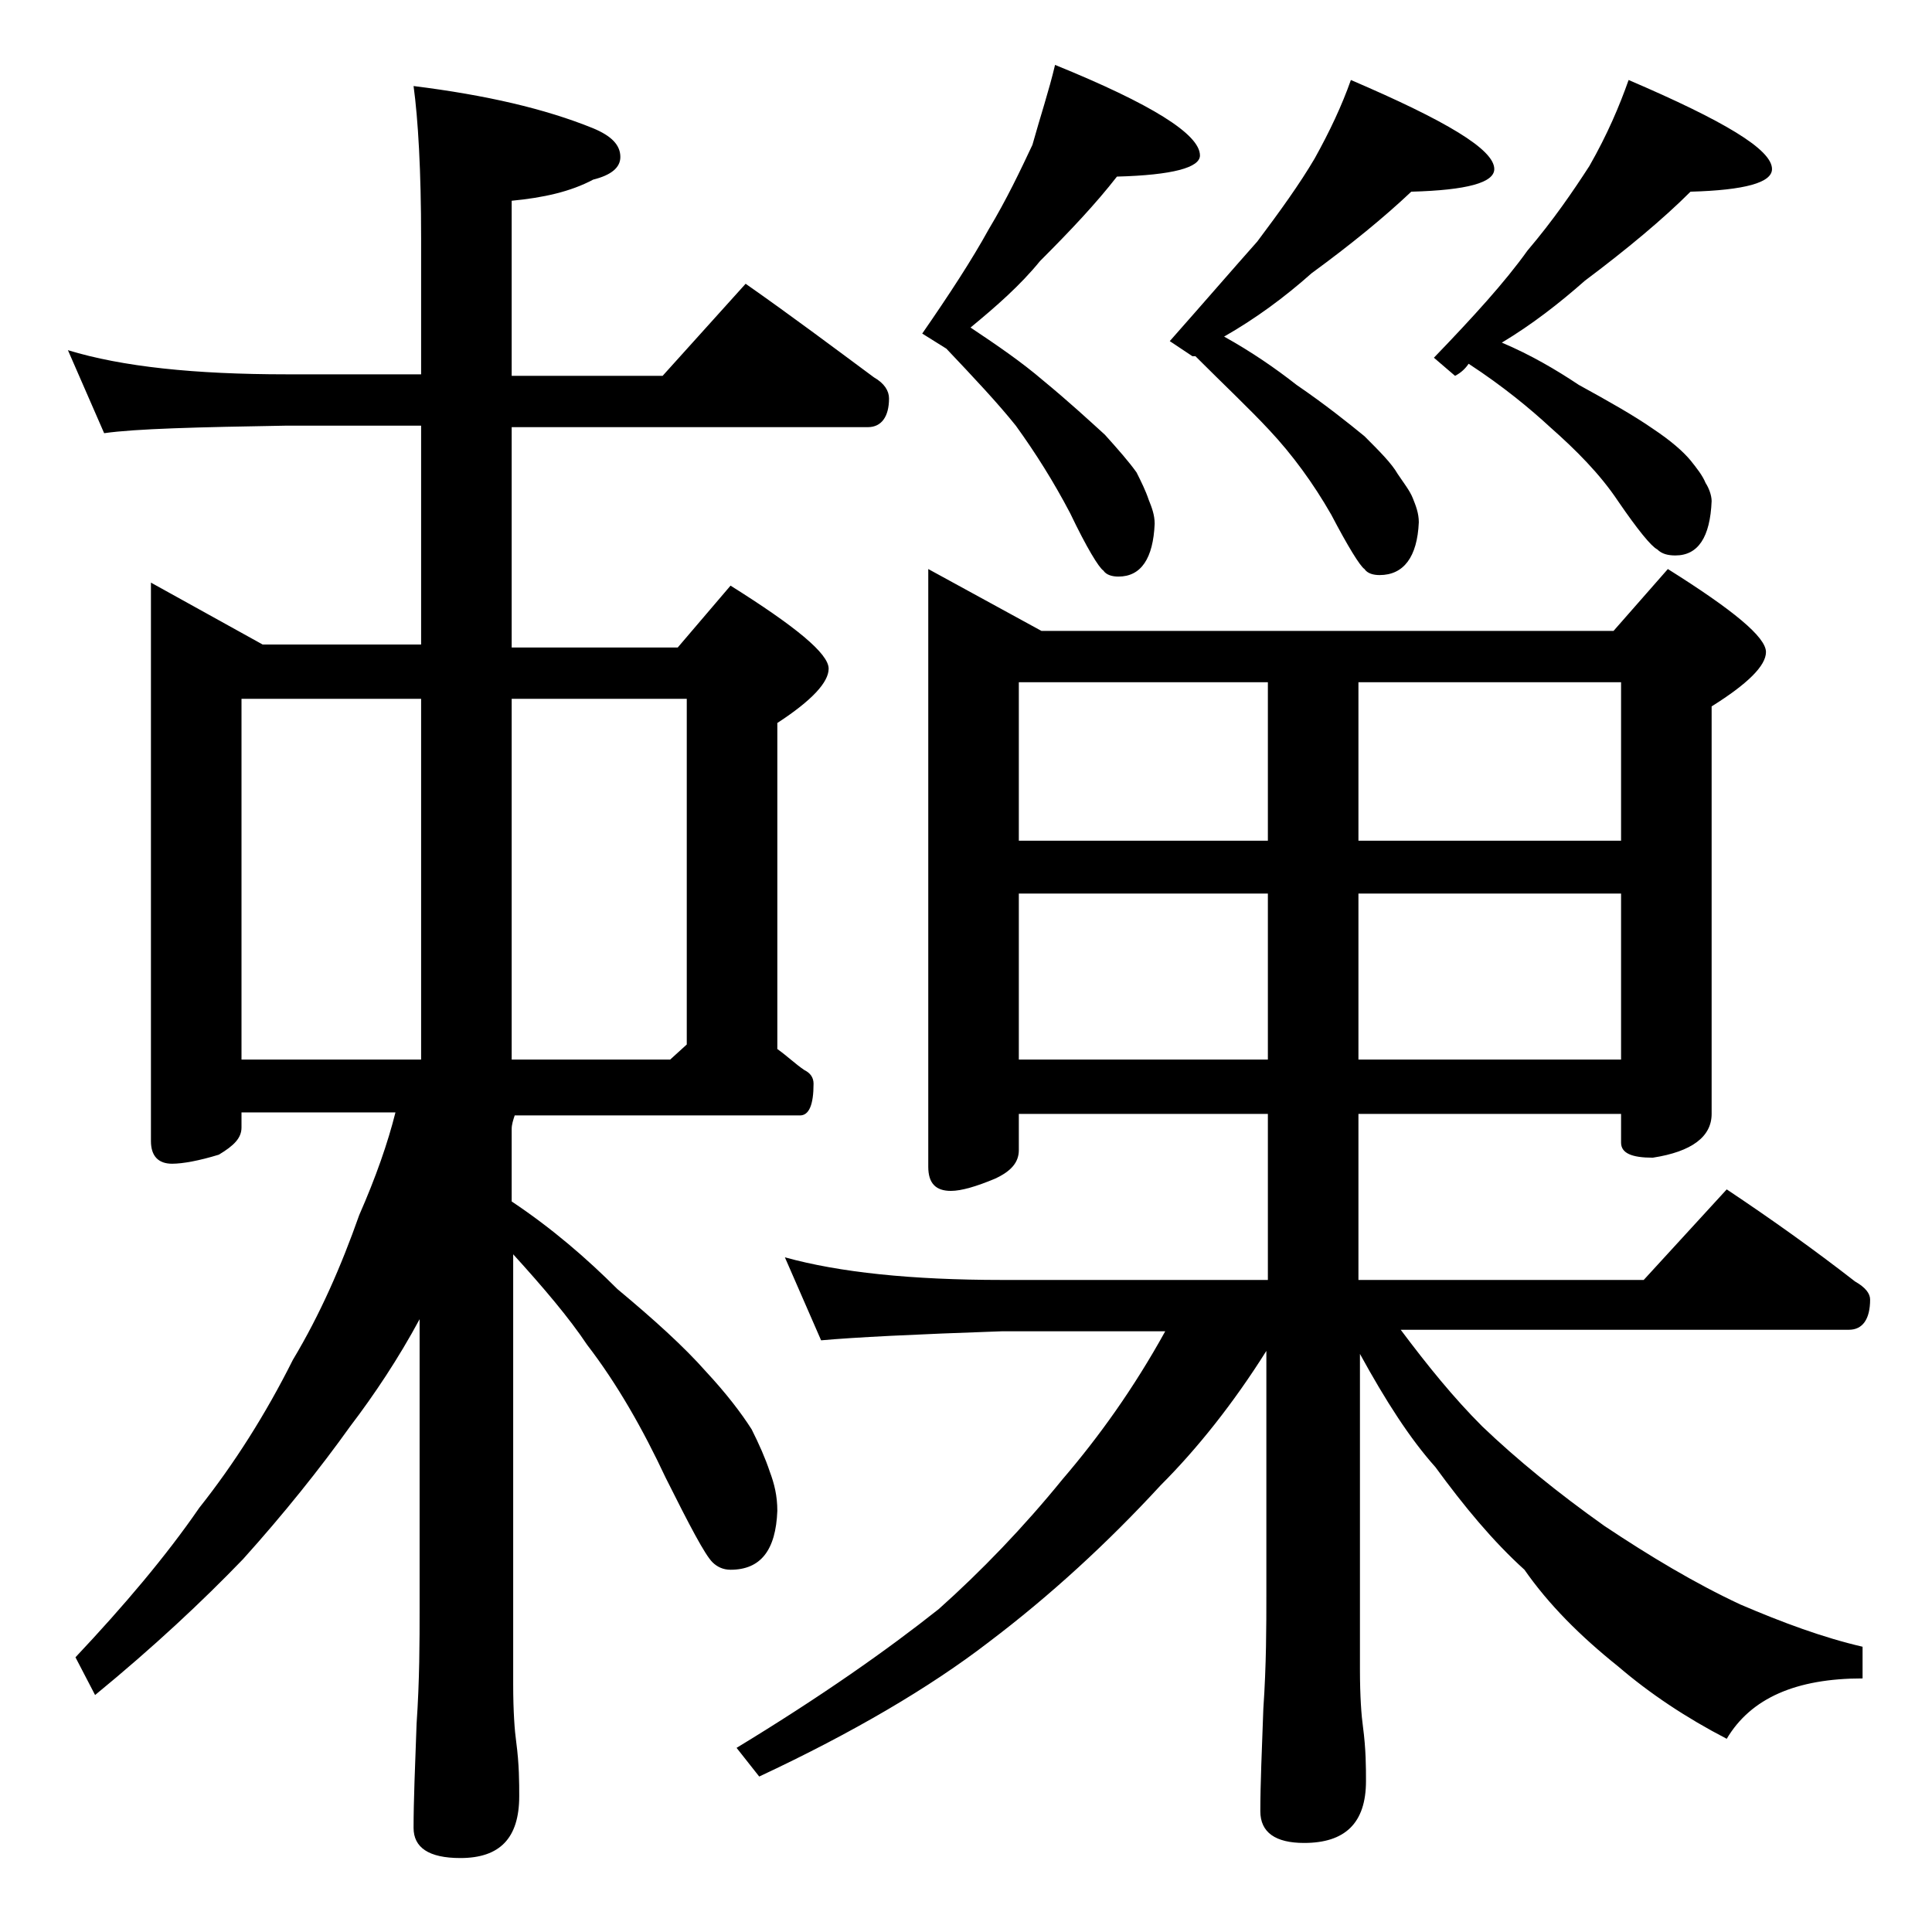
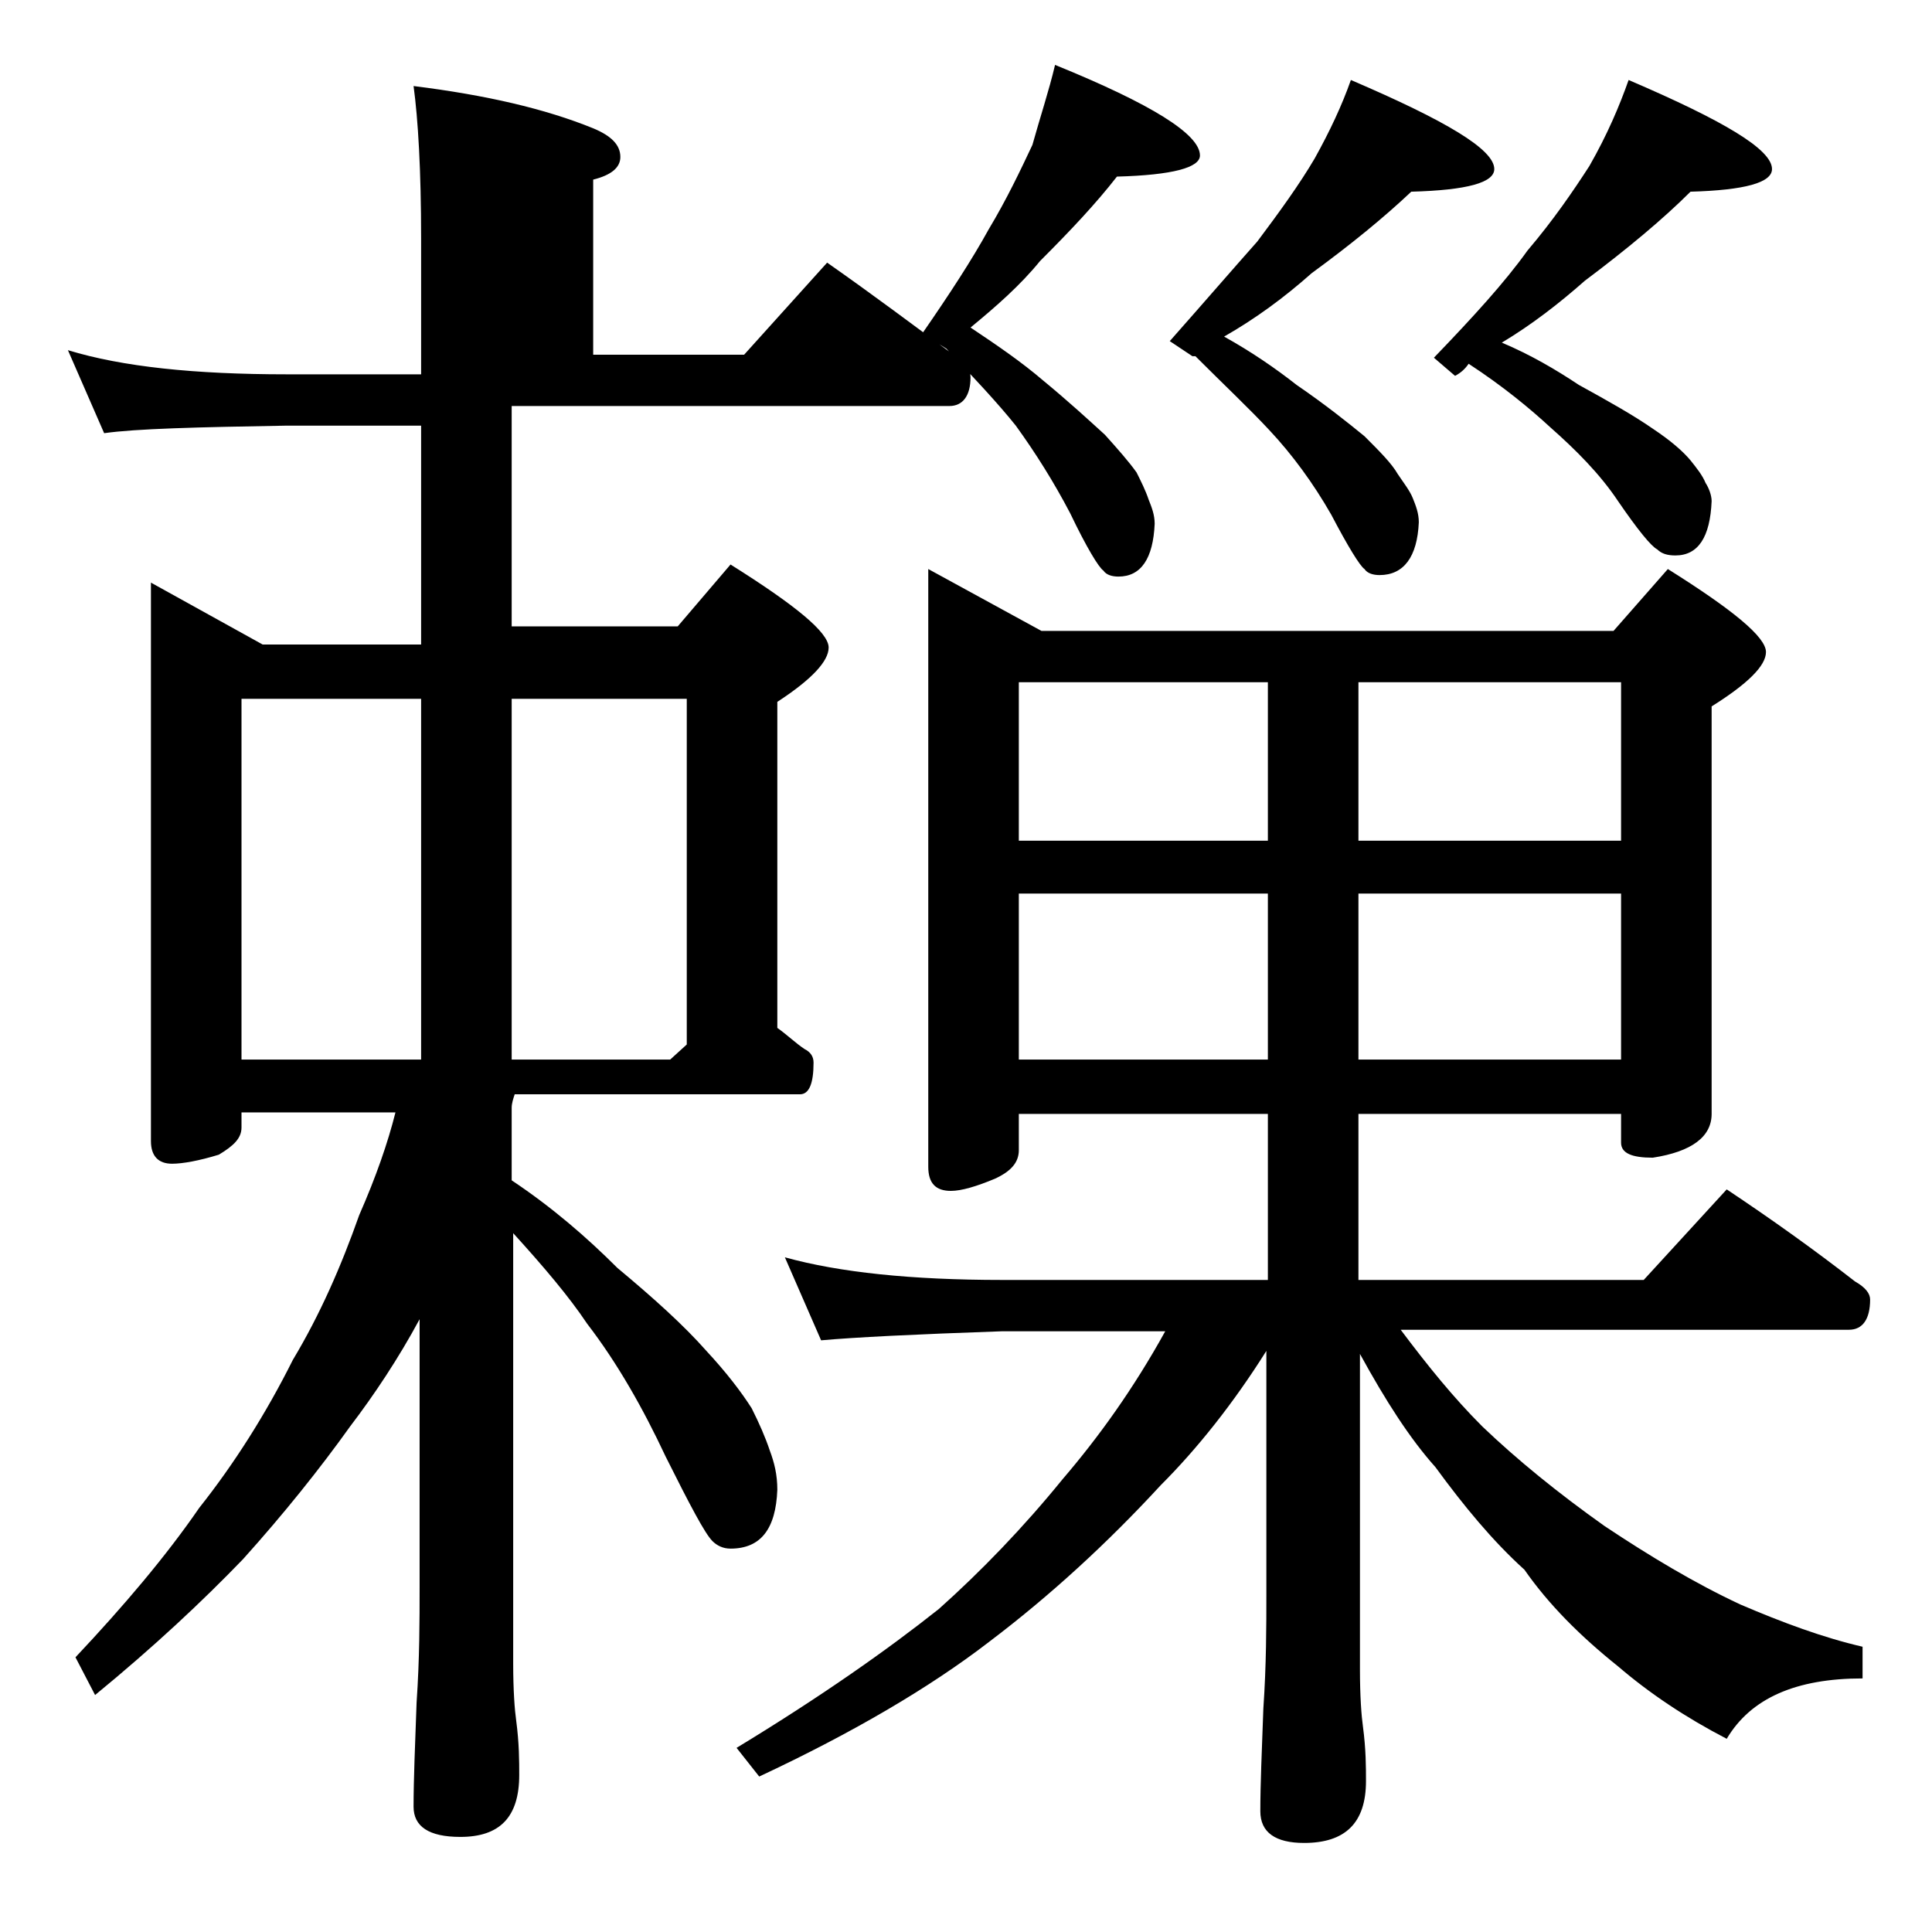
<svg xmlns="http://www.w3.org/2000/svg" version="1.1" id="Layer_1" x="0px" y="0px" viewBox="0 0 128 128" enable-background="new 0 0 128 128" xml:space="preserve">
-   <path d="M4.5,23.2c3.6,1.1,8.4,1.6,14.5,1.6h8.9v-9c0-4.5-0.2-7.9-0.5-10.1c4.8,0.6,8.7,1.5,11.9,2.8c1.2,0.5,1.8,1.1,1.8,1.9  c0,0.7-0.6,1.2-1.8,1.5c-1.5,0.8-3.3,1.2-5.4,1.4v11.6h10l5.5-6.1c3,2.1,5.8,4.2,8.5,6.2c0.7,0.4,1,0.9,1,1.4c0,1.2-0.5,1.9-1.4,1.9  H33.9v14.6h11l3.5-4.1c4.3,2.7,6.5,4.5,6.5,5.5c0,0.9-1.1,2.1-3.4,3.6v21.6c0.7,0.5,1.2,1,1.8,1.4c0.4,0.2,0.6,0.5,0.6,0.9  c0,1.4-0.3,2.1-0.9,2.1H34.1c-0.1,0.3-0.2,0.6-0.2,0.9v4.8c2.7,1.8,5,3.8,7,5.8c2.4,2,4.4,3.8,5.9,5.5c1.3,1.4,2.3,2.7,3,3.8  c0.5,1,0.9,1.9,1.2,2.8c0.3,0.8,0.5,1.6,0.5,2.6c-0.1,2.6-1.1,3.9-3.1,3.9c-0.5,0-0.9-0.2-1.2-0.5c-0.5-0.5-1.5-2.4-3.1-5.6  c-1.5-3.2-3.2-6.2-5.2-8.8c-1.2-1.8-2.9-3.8-4.9-6v28.5c0,1.8,0.1,3.1,0.2,3.8c0.2,1.5,0.2,2.7,0.2,3.6c0,2.8-1.3,4.1-3.9,4.1  c-2.1,0-3.1-0.7-3.1-2c0-1.8,0.1-4.1,0.2-6.9c0.2-2.9,0.2-5.5,0.2-7.6V87.4c-1.4,2.6-3,5-4.6,7.1c-2,2.8-4.4,5.8-7.1,8.8  c-2.7,2.8-5.9,5.8-9.8,9L5,109.8c3.2-3.4,6-6.7,8.2-9.9c2.3-2.9,4.4-6.2,6.2-9.8c1.8-3,3.2-6.2,4.4-9.6c1.1-2.5,1.9-4.8,2.4-6.8H16  v1c0,0.7-0.5,1.2-1.5,1.8c-1.3,0.4-2.4,0.6-3.1,0.6c-0.9,0-1.4-0.5-1.4-1.5v-37l7.4,4.1h10.5V28.2H19c-5.9,0.1-10,0.2-12.1,0.5  L4.5,23.2z M16,70.2h11.9V46.3H16V70.2z M33.9,46.3v23.9h10.5l1.1-1V46.3H33.9z M61.5,37.7l7.5,4.1h37.9l3.6-4.1  c4.3,2.7,6.5,4.5,6.5,5.5c0,0.9-1.2,2.1-3.6,3.6v27c0,1.5-1.3,2.5-3.9,2.9c-1.4,0-2.1-0.3-2.1-1v-1.9H90v11h18.9l5.5-6  c3,2,5.8,4,8.5,6.1c0.7,0.4,1,0.8,1,1.2c0,1.3-0.5,2-1.4,2H92.8c1.8,2.4,3.5,4.5,5.4,6.4c2.3,2.2,5,4.4,8.1,6.6c3,2,6,3.8,9,5.2  c2.8,1.2,5.5,2.2,8.1,2.8v2.1c-4.4,0-7.4,1.3-9,4c-2.7-1.4-5.1-3-7.2-4.8c-2.5-2-4.6-4.1-6.2-6.4c-2.1-1.9-4-4.2-5.9-6.8  c-1.7-1.9-3.3-4.4-5-7.5v20.9c0,1.8,0.1,3.1,0.2,3.8c0.2,1.5,0.2,2.7,0.2,3.6c0,2.8-1.4,4.1-4.1,4.1c-1.9,0-2.9-0.7-2.9-2.1  c0-1.8,0.1-4,0.2-6.8c0.2-2.9,0.2-5.5,0.2-7.6V89.5c-2.2,3.5-4.6,6.5-7,8.9c-3.5,3.8-7.3,7.3-11.4,10.4c-3.9,3-9,6-15.2,8.9  l-1.5-1.9c5.6-3.4,10-6.5,13.4-9.2c2.8-2.5,5.6-5.4,8.2-8.6c2.4-2.8,4.7-6,6.8-9.8H66.4c-5.8,0.2-9.8,0.4-12,0.6L52,83.3  c3.6,1,8.4,1.5,14.4,1.5H84v-11H67.5v2.4c0,0.8-0.5,1.4-1.6,1.9c-1.2,0.5-2.2,0.8-2.9,0.8c-1,0-1.5-0.5-1.5-1.6V37.7z M69.9,4.3  c6.4,2.6,9.6,4.6,9.6,6c0,0.8-1.8,1.3-5.5,1.4c-1.4,1.8-3.1,3.6-5.1,5.6c-1.3,1.6-2.9,3-4.6,4.4c1.8,1.2,3.4,2.3,4.8,3.5  c1.7,1.4,3,2.6,4.1,3.6c0.9,1,1.6,1.8,2.1,2.5c0.3,0.6,0.6,1.2,0.8,1.8c0.2,0.5,0.4,1,0.4,1.6c-0.1,2.3-0.9,3.5-2.4,3.5  c-0.4,0-0.8-0.1-1-0.4c-0.3-0.2-1.1-1.5-2.2-3.8c-1.1-2.1-2.3-4-3.6-5.8c-1.2-1.5-2.8-3.2-4.6-5.1l-1.6-1c1.8-2.6,3.3-4.9,4.4-6.9  c1.2-2,2.1-3.9,2.9-5.6C68.9,7.8,69.5,6,69.9,4.3z M67.5,55.7H84V45.2H67.5V55.7z M67.5,70.2H84v-11H67.5V70.2z M89.5,5.3  C95.8,8,99,9.9,99,11.2c0,0.9-1.8,1.4-5.5,1.5c-1.8,1.7-4,3.5-6.6,5.4c-1.8,1.6-3.7,3-5.8,4.2c1.8,1,3.4,2.1,4.8,3.2  c1.9,1.3,3.4,2.5,4.5,3.4c1,1,1.8,1.8,2.2,2.5c0.4,0.6,0.8,1.1,1,1.6s0.4,1,0.4,1.6c-0.1,2.3-1,3.5-2.6,3.5c-0.4,0-0.8-0.1-1-0.4  c-0.3-0.2-1.1-1.5-2.2-3.6c-1.2-2.1-2.6-4-4.1-5.6c-1.3-1.4-3-3-4.9-4.9H79l-1.5-1c2.3-2.6,4.2-4.8,5.8-6.6c1.5-2,2.8-3.8,3.8-5.5  C88.1,8.7,88.9,7,89.5,5.3z M90,45.2v10.5h17.4V45.2H90z M90,59.2v11h17.4v-11H90z M107.9,5.3c6.3,2.7,9.5,4.6,9.5,5.9  c0,0.9-1.8,1.4-5.4,1.5c-1.8,1.8-4.2,3.8-7,5.9c-1.7,1.5-3.5,2.9-5.5,4.1c1.9,0.8,3.6,1.8,5.1,2.8c2,1.1,3.6,2,4.9,2.9  c1.2,0.8,2,1.5,2.5,2.1c0.4,0.5,0.8,1,1,1.5c0.2,0.3,0.4,0.8,0.4,1.2c-0.1,2.4-0.9,3.6-2.4,3.6c-0.5,0-0.9-0.1-1.2-0.4  c-0.4-0.2-1.3-1.3-2.6-3.2c-1.2-1.8-2.8-3.4-4.5-4.9c-1.3-1.2-3.1-2.7-5.4-4.2c-0.2,0.3-0.5,0.6-0.9,0.8L95,23.7  c2.6-2.7,4.7-5,6.2-7.1c1.7-2,3-3.9,4.1-5.6C106.5,8.9,107.3,7,107.9,5.3z" />
+   <path d="M4.5,23.2c3.6,1.1,8.4,1.6,14.5,1.6h8.9v-9c0-4.5-0.2-7.9-0.5-10.1c4.8,0.6,8.7,1.5,11.9,2.8c1.2,0.5,1.8,1.1,1.8,1.9  c0,0.7-0.6,1.2-1.8,1.5v11.6h10l5.5-6.1c3,2.1,5.8,4.2,8.5,6.2c0.7,0.4,1,0.9,1,1.4c0,1.2-0.5,1.9-1.4,1.9  H33.9v14.6h11l3.5-4.1c4.3,2.7,6.5,4.5,6.5,5.5c0,0.9-1.1,2.1-3.4,3.6v21.6c0.7,0.5,1.2,1,1.8,1.4c0.4,0.2,0.6,0.5,0.6,0.9  c0,1.4-0.3,2.1-0.9,2.1H34.1c-0.1,0.3-0.2,0.6-0.2,0.9v4.8c2.7,1.8,5,3.8,7,5.8c2.4,2,4.4,3.8,5.9,5.5c1.3,1.4,2.3,2.7,3,3.8  c0.5,1,0.9,1.9,1.2,2.8c0.3,0.8,0.5,1.6,0.5,2.6c-0.1,2.6-1.1,3.9-3.1,3.9c-0.5,0-0.9-0.2-1.2-0.5c-0.5-0.5-1.5-2.4-3.1-5.6  c-1.5-3.2-3.2-6.2-5.2-8.8c-1.2-1.8-2.9-3.8-4.9-6v28.5c0,1.8,0.1,3.1,0.2,3.8c0.2,1.5,0.2,2.7,0.2,3.6c0,2.8-1.3,4.1-3.9,4.1  c-2.1,0-3.1-0.7-3.1-2c0-1.8,0.1-4.1,0.2-6.9c0.2-2.9,0.2-5.5,0.2-7.6V87.4c-1.4,2.6-3,5-4.6,7.1c-2,2.8-4.4,5.8-7.1,8.8  c-2.7,2.8-5.9,5.8-9.8,9L5,109.8c3.2-3.4,6-6.7,8.2-9.9c2.3-2.9,4.4-6.2,6.2-9.8c1.8-3,3.2-6.2,4.4-9.6c1.1-2.5,1.9-4.8,2.4-6.8H16  v1c0,0.7-0.5,1.2-1.5,1.8c-1.3,0.4-2.4,0.6-3.1,0.6c-0.9,0-1.4-0.5-1.4-1.5v-37l7.4,4.1h10.5V28.2H19c-5.9,0.1-10,0.2-12.1,0.5  L4.5,23.2z M16,70.2h11.9V46.3H16V70.2z M33.9,46.3v23.9h10.5l1.1-1V46.3H33.9z M61.5,37.7l7.5,4.1h37.9l3.6-4.1  c4.3,2.7,6.5,4.5,6.5,5.5c0,0.9-1.2,2.1-3.6,3.6v27c0,1.5-1.3,2.5-3.9,2.9c-1.4,0-2.1-0.3-2.1-1v-1.9H90v11h18.9l5.5-6  c3,2,5.8,4,8.5,6.1c0.7,0.4,1,0.8,1,1.2c0,1.3-0.5,2-1.4,2H92.8c1.8,2.4,3.5,4.5,5.4,6.4c2.3,2.2,5,4.4,8.1,6.6c3,2,6,3.8,9,5.2  c2.8,1.2,5.5,2.2,8.1,2.8v2.1c-4.4,0-7.4,1.3-9,4c-2.7-1.4-5.1-3-7.2-4.8c-2.5-2-4.6-4.1-6.2-6.4c-2.1-1.9-4-4.2-5.9-6.8  c-1.7-1.9-3.3-4.4-5-7.5v20.9c0,1.8,0.1,3.1,0.2,3.8c0.2,1.5,0.2,2.7,0.2,3.6c0,2.8-1.4,4.1-4.1,4.1c-1.9,0-2.9-0.7-2.9-2.1  c0-1.8,0.1-4,0.2-6.8c0.2-2.9,0.2-5.5,0.2-7.6V89.5c-2.2,3.5-4.6,6.5-7,8.9c-3.5,3.8-7.3,7.3-11.4,10.4c-3.9,3-9,6-15.2,8.9  l-1.5-1.9c5.6-3.4,10-6.5,13.4-9.2c2.8-2.5,5.6-5.4,8.2-8.6c2.4-2.8,4.7-6,6.8-9.8H66.4c-5.8,0.2-9.8,0.4-12,0.6L52,83.3  c3.6,1,8.4,1.5,14.4,1.5H84v-11H67.5v2.4c0,0.8-0.5,1.4-1.6,1.9c-1.2,0.5-2.2,0.8-2.9,0.8c-1,0-1.5-0.5-1.5-1.6V37.7z M69.9,4.3  c6.4,2.6,9.6,4.6,9.6,6c0,0.8-1.8,1.3-5.5,1.4c-1.4,1.8-3.1,3.6-5.1,5.6c-1.3,1.6-2.9,3-4.6,4.4c1.8,1.2,3.4,2.3,4.8,3.5  c1.7,1.4,3,2.6,4.1,3.6c0.9,1,1.6,1.8,2.1,2.5c0.3,0.6,0.6,1.2,0.8,1.8c0.2,0.5,0.4,1,0.4,1.6c-0.1,2.3-0.9,3.5-2.4,3.5  c-0.4,0-0.8-0.1-1-0.4c-0.3-0.2-1.1-1.5-2.2-3.8c-1.1-2.1-2.3-4-3.6-5.8c-1.2-1.5-2.8-3.2-4.6-5.1l-1.6-1c1.8-2.6,3.3-4.9,4.4-6.9  c1.2-2,2.1-3.9,2.9-5.6C68.9,7.8,69.5,6,69.9,4.3z M67.5,55.7H84V45.2H67.5V55.7z M67.5,70.2H84v-11H67.5V70.2z M89.5,5.3  C95.8,8,99,9.9,99,11.2c0,0.9-1.8,1.4-5.5,1.5c-1.8,1.7-4,3.5-6.6,5.4c-1.8,1.6-3.7,3-5.8,4.2c1.8,1,3.4,2.1,4.8,3.2  c1.9,1.3,3.4,2.5,4.5,3.4c1,1,1.8,1.8,2.2,2.5c0.4,0.6,0.8,1.1,1,1.6s0.4,1,0.4,1.6c-0.1,2.3-1,3.5-2.6,3.5c-0.4,0-0.8-0.1-1-0.4  c-0.3-0.2-1.1-1.5-2.2-3.6c-1.2-2.1-2.6-4-4.1-5.6c-1.3-1.4-3-3-4.9-4.9H79l-1.5-1c2.3-2.6,4.2-4.8,5.8-6.6c1.5-2,2.8-3.8,3.8-5.5  C88.1,8.7,88.9,7,89.5,5.3z M90,45.2v10.5h17.4V45.2H90z M90,59.2v11h17.4v-11H90z M107.9,5.3c6.3,2.7,9.5,4.6,9.5,5.9  c0,0.9-1.8,1.4-5.4,1.5c-1.8,1.8-4.2,3.8-7,5.9c-1.7,1.5-3.5,2.9-5.5,4.1c1.9,0.8,3.6,1.8,5.1,2.8c2,1.1,3.6,2,4.9,2.9  c1.2,0.8,2,1.5,2.5,2.1c0.4,0.5,0.8,1,1,1.5c0.2,0.3,0.4,0.8,0.4,1.2c-0.1,2.4-0.9,3.6-2.4,3.6c-0.5,0-0.9-0.1-1.2-0.4  c-0.4-0.2-1.3-1.3-2.6-3.2c-1.2-1.8-2.8-3.4-4.5-4.9c-1.3-1.2-3.1-2.7-5.4-4.2c-0.2,0.3-0.5,0.6-0.9,0.8L95,23.7  c2.6-2.7,4.7-5,6.2-7.1c1.7-2,3-3.9,4.1-5.6C106.5,8.9,107.3,7,107.9,5.3z" />
</svg>